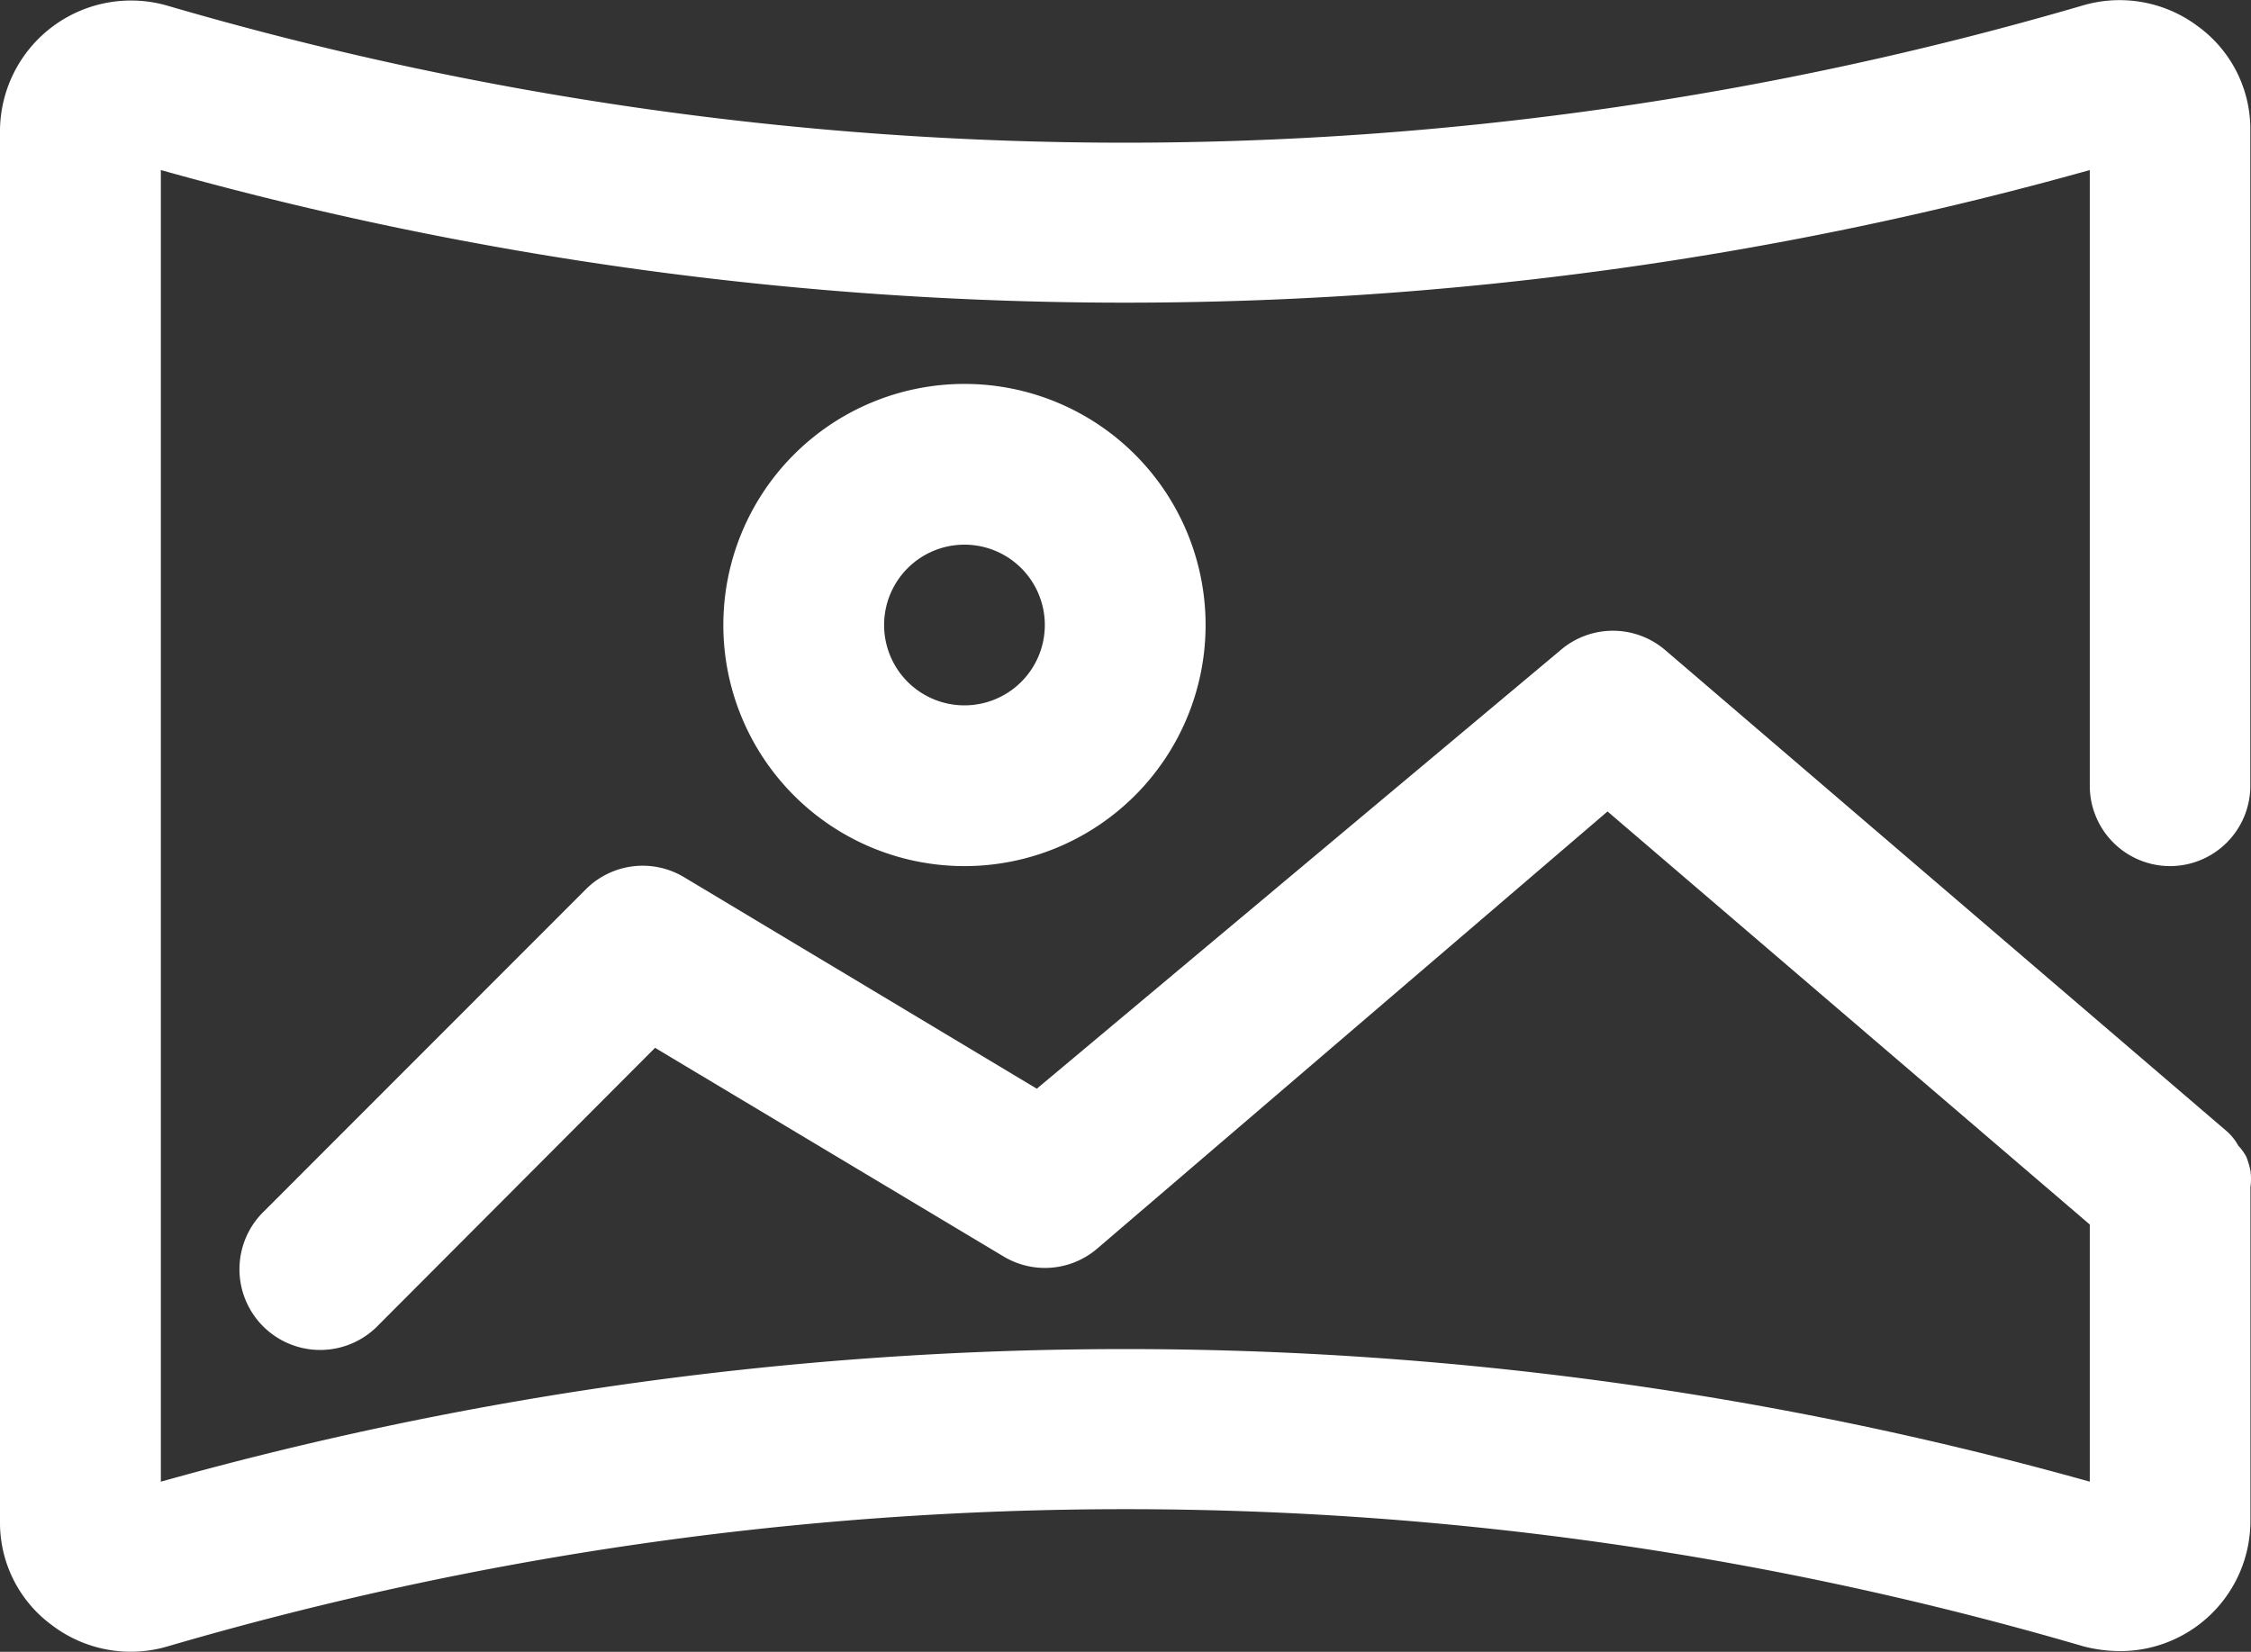
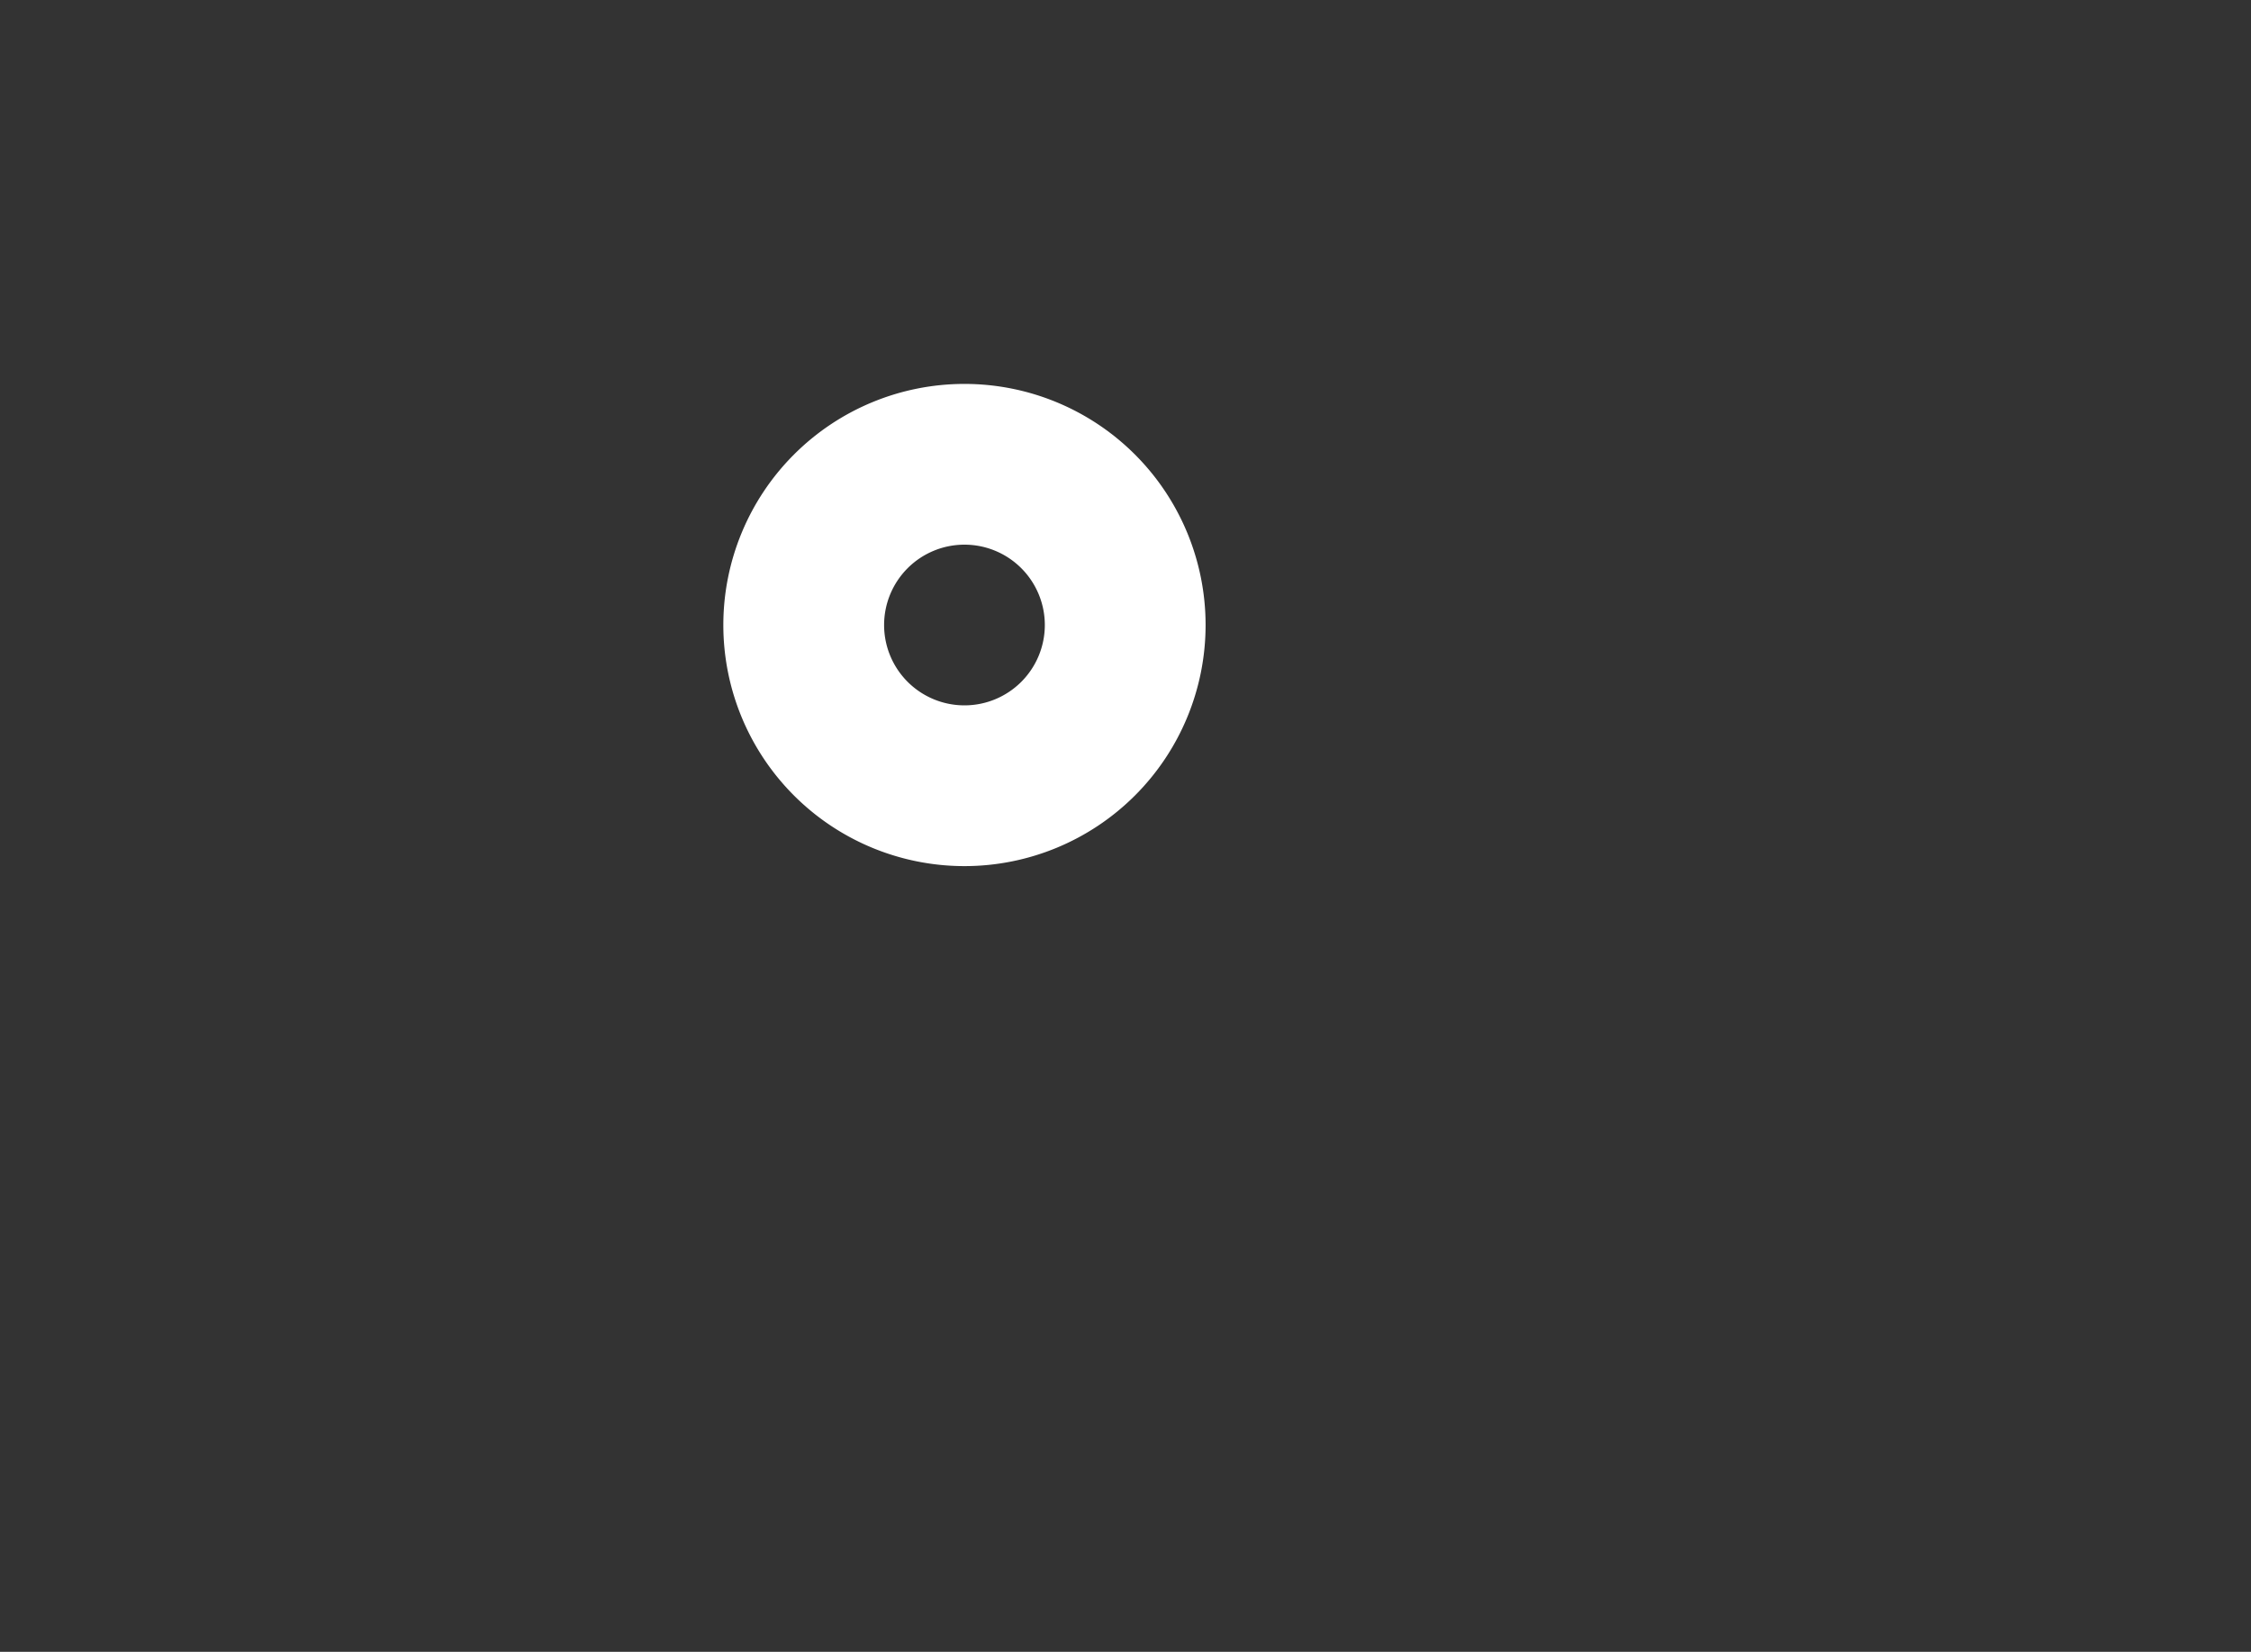
<svg xmlns="http://www.w3.org/2000/svg" id="panorama" width="50" height="36.696" viewBox="0 0 50 36.696">
  <rect x="0" y="0" width="50" height="36.696" fill="#333333" stroke="none" />
-   <path id="Pfad_1916" data-name="Pfad 1916" d="M50.2,25.463a1.785,1.785,0,0,0,1.785-1.785V9.11a2.821,2.821,0,0,0-1.16-2.3,2.892,2.892,0,0,0-2.571-.464,75.8,75.8,0,0,1-42.543,0A2.91,2.91,0,0,0,2,9.11V40.031a2.821,2.821,0,0,0,1.16,2.3,2.892,2.892,0,0,0,2.571.464,75.8,75.8,0,0,1,42.543,0,3.249,3.249,0,0,0,.821.107,2.892,2.892,0,0,0,2.892-2.874V32.6h0a1.393,1.393,0,0,0,0-.375,1.945,1.945,0,0,0-.089-.3,1.089,1.089,0,0,0-.179-.25,1.25,1.25,0,0,0-.232-.3h0l-12.5-10.712a1.785,1.785,0,0,0-2.321,0L25.03,30.408l-7.837-4.7a1.785,1.785,0,0,0-2.178.268L7.874,33.122a1.793,1.793,0,1,0,2.535,2.535L16.55,29.5,24.3,34.14a1.785,1.785,0,0,0,2.071-.179l11.336-9.712,10.712,9.176v5.713a79.372,79.372,0,0,0-42.846,0V10a79.373,79.373,0,0,0,42.846,0V23.678A1.785,1.785,0,0,0,50.2,25.463Z" transform="translate(-2 -6.222)" fill="#fff" />
  <path id="Pfad_1917" data-name="Pfad 1917" d="M11,16.356A5.356,5.356,0,1,0,16.356,11,5.356,5.356,0,0,0,11,16.356Zm7.141,0a1.785,1.785,0,1,1-1.785-1.785A1.785,1.785,0,0,1,18.141,16.356Z" transform="translate(5.067 -2.471)" fill="#fff" />
</svg>